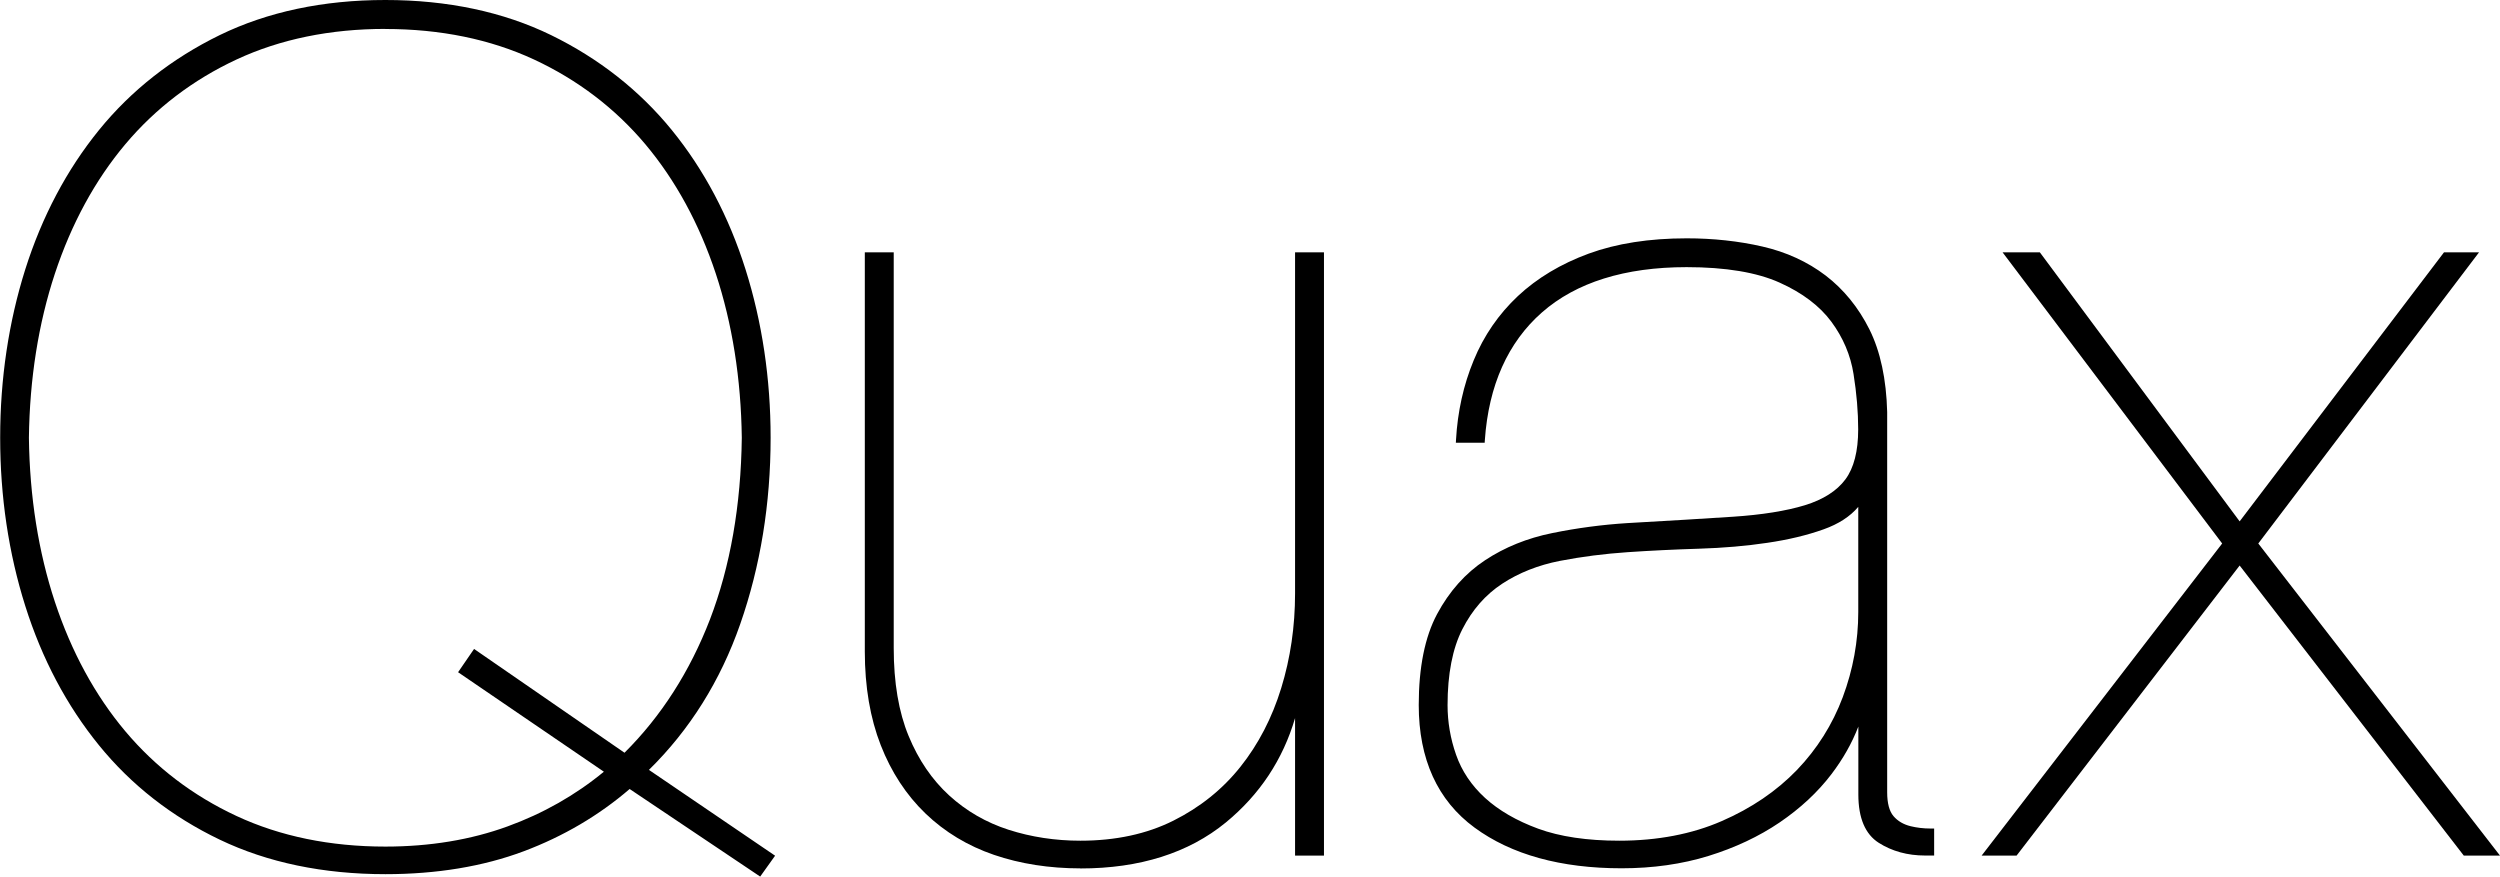
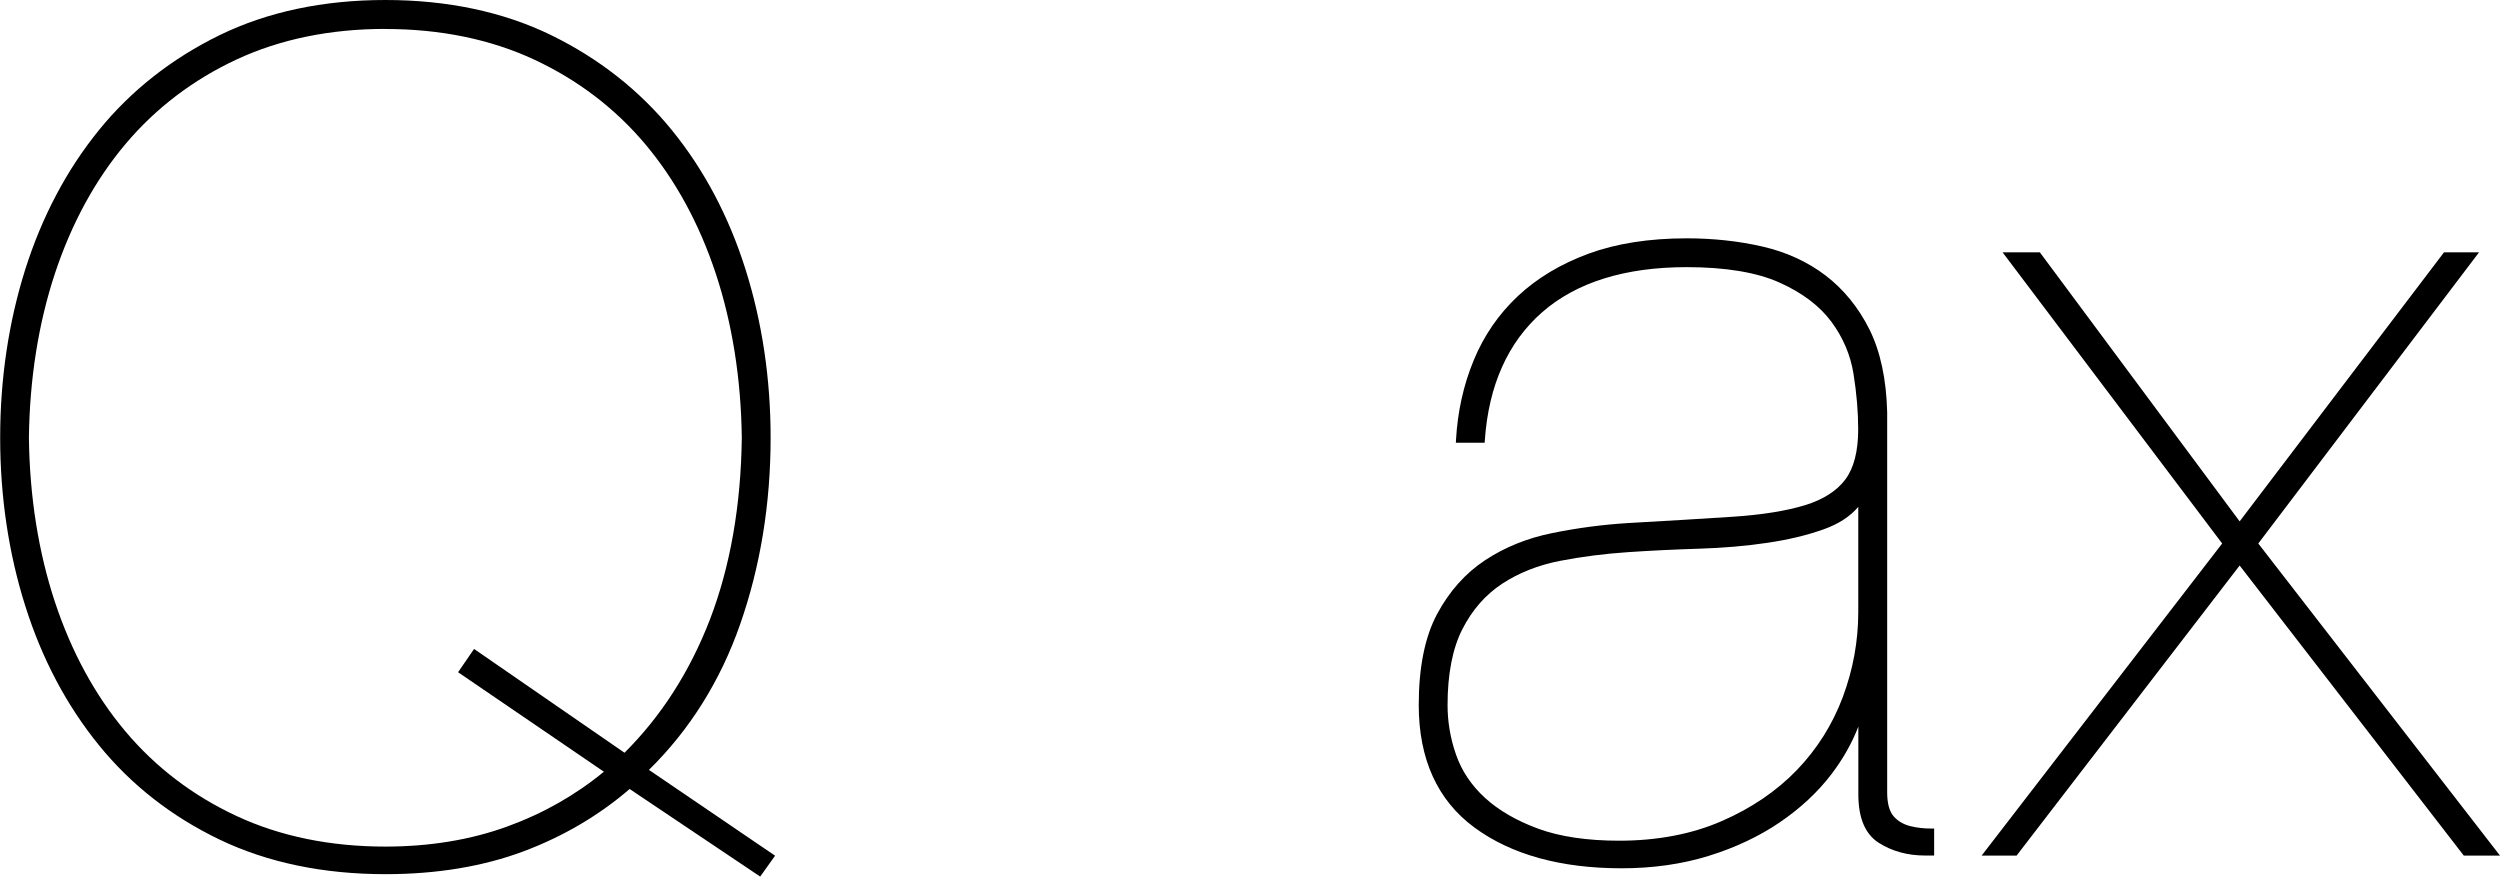
<svg xmlns="http://www.w3.org/2000/svg" fill="currentColor" viewBox="0 0 301.8 105.82" height="105.82" width="301.8">
  <title>Quax</title>
  <path d="m76.03,95.23c-3.71,3.2-8.02,5.74-12.82,7.54-4.88,1.83-10.5,2.76-16.68,2.76-7.5,0-14.23-1.4-20.01-4.17-5.78-2.77-10.68-6.6-14.57-11.39-3.89-4.78-6.89-10.44-8.9-16.82-2.01-6.36-3.03-13.2-3.03-20.31s1.02-13.95,3.03-20.32c2.02-6.38,5.01-12.03,8.9-16.82,3.89-4.79,8.8-8.64,14.57-11.46C32.29,1.43,39.02,0,46.52,0s14.24,1.43,20.01,4.24c5.77,2.82,10.67,6.67,14.57,11.46,3.89,4.78,6.89,10.44,8.9,16.82,2.01,6.37,3.03,13.21,3.03,20.32,0,7.95-1.23,15.52-3.67,22.5-2.39,6.86-6.1,12.77-11.02,17.6l15.23,10.36-1.8,2.52-15.77-10.58ZM46.52,3.49c-6.65,0-12.7,1.24-17.96,3.69-5.26,2.45-9.78,5.89-13.43,10.23-3.65,4.34-6.51,9.6-8.5,15.61-1.99,6.02-3.05,12.69-3.14,19.83.09,7.13,1.15,13.8,3.14,19.82,1.99,6.01,4.85,11.27,8.5,15.61,3.65,4.34,8.16,7.78,13.43,10.23,5.26,2.45,11.31,3.69,17.96,3.69,5.36,0,10.33-.82,14.76-2.44,4.29-1.56,8.2-3.78,11.62-6.6l-17.6-12.01,1.93-2.81,18.16,12.53c4.43-4.4,7.9-9.82,10.32-16.1,2.45-6.39,3.74-13.77,3.84-21.92-.09-7.12-1.15-13.8-3.14-19.82-1.99-6.01-4.85-11.26-8.5-15.61-3.65-4.34-8.17-7.78-13.43-10.23-5.27-2.45-11.31-3.69-17.97-3.69" />
-   <path d="m130.43,104.83c-3.76,0-7.27-.55-10.43-1.63-3.16-1.08-5.95-2.76-8.27-4.99-2.31-2.22-4.14-5-5.41-8.26-1.27-3.25-1.92-7.05-1.92-11.28V30.46h3.49v47.78c0,4.15.6,7.72,1.8,10.61,1.19,2.89,2.84,5.3,4.9,7.18,2.06,1.88,4.47,3.27,7.17,4.14,2.71.87,5.62,1.32,8.67,1.32,4.23,0,8.01-.81,11.22-2.42,3.22-1.61,5.94-3.79,8.1-6.51,2.16-2.71,3.82-5.91,4.92-9.5,1.11-3.6,1.67-7.44,1.67-11.41V30.46h3.49v72.83h-3.49v-16.6c-1.47,5.01-4.27,9.24-8.36,12.6-4.49,3.68-10.39,5.55-17.55,5.55" />
  <polygon points="297.43 103.29 270.37 68.27 243.44 103.29 239.22 103.29 268.26 65.61 241.75 30.46 246.25 30.46 270.37 62.94 295.04 30.46 299.27 30.46 272.62 65.61 301.8 103.29 297.43 103.29" />
  <path d="m233.48,100.02h-.38s-.04,0-.06,0c-.84,0-1.65-.1-2.39-.28-.86-.21-1.56-.62-2.07-1.22-.5-.59-.76-1.55-.76-2.87v-45.91c-.1-3.96-.82-7.32-2.14-9.97-1.33-2.66-3.11-4.84-5.29-6.51-2.18-1.66-4.75-2.84-7.64-3.5-2.87-.66-5.95-.99-9.13-.99-4.51,0-8.49.62-11.84,1.85-3.35,1.23-6.22,2.95-8.54,5.12-2.32,2.18-4.12,4.79-5.34,7.77-1.23,2.97-1.94,6.19-2.13,9.58l-.02.36h3.48l.02-.32c.46-6.61,2.78-11.8,6.9-15.42,4.13-3.62,10-5.46,17.46-5.46,4.7,0,8.48.63,11.23,1.87,2.74,1.23,4.84,2.82,6.25,4.73,1.41,1.91,2.31,4.03,2.67,6.31.37,2.32.56,4.57.56,6.68,0,2.62-.52,4.66-1.55,6.04-1.03,1.38-2.67,2.43-4.88,3.11-2.26.69-5.19,1.16-8.69,1.39-3.48.23-7.65.48-12.77.77-3,.19-6.04.59-9.03,1.2-3.03.61-5.76,1.72-8.12,3.28-2.38,1.57-4.33,3.76-5.8,6.51-1.47,2.75-2.21,6.44-2.21,10.97,0,6.54,2.27,11.52,6.74,14.8,4.44,3.26,10.41,4.91,17.75,4.91,3.76,0,7.29-.5,10.49-1.49,3.2-.99,6.09-2.35,8.58-4.04,2.5-1.7,4.61-3.66,6.26-5.83,1.4-1.84,2.49-3.77,3.25-5.75v8.21c0,2.83.83,4.79,2.47,5.83,1.59,1.01,3.47,1.53,5.59,1.53h1.09v-3.27Zm-9.15-26.13c0,3.5-.63,6.95-1.87,10.27-1.24,3.31-3.11,6.27-5.54,8.8-2.44,2.53-5.49,4.61-9.09,6.17-3.58,1.56-7.74,2.36-12.36,2.36-3.87,0-7.16-.49-9.78-1.45-2.61-.96-4.77-2.21-6.42-3.72-1.64-1.5-2.81-3.25-3.49-5.2-.69-1.96-1.03-3.98-1.03-5.99,0-3.76.6-6.85,1.79-9.18,1.18-2.32,2.79-4.16,4.8-5.48,2.01-1.32,4.36-2.25,6.97-2.76,2.63-.51,5.38-.86,8.17-1.05,2.8-.19,5.71-.33,8.62-.42,2.94-.09,5.72-.33,8.25-.71,2.53-.37,4.82-.92,6.8-1.63,1.8-.64,3.2-1.55,4.18-2.71v12.7Z" />
</svg>